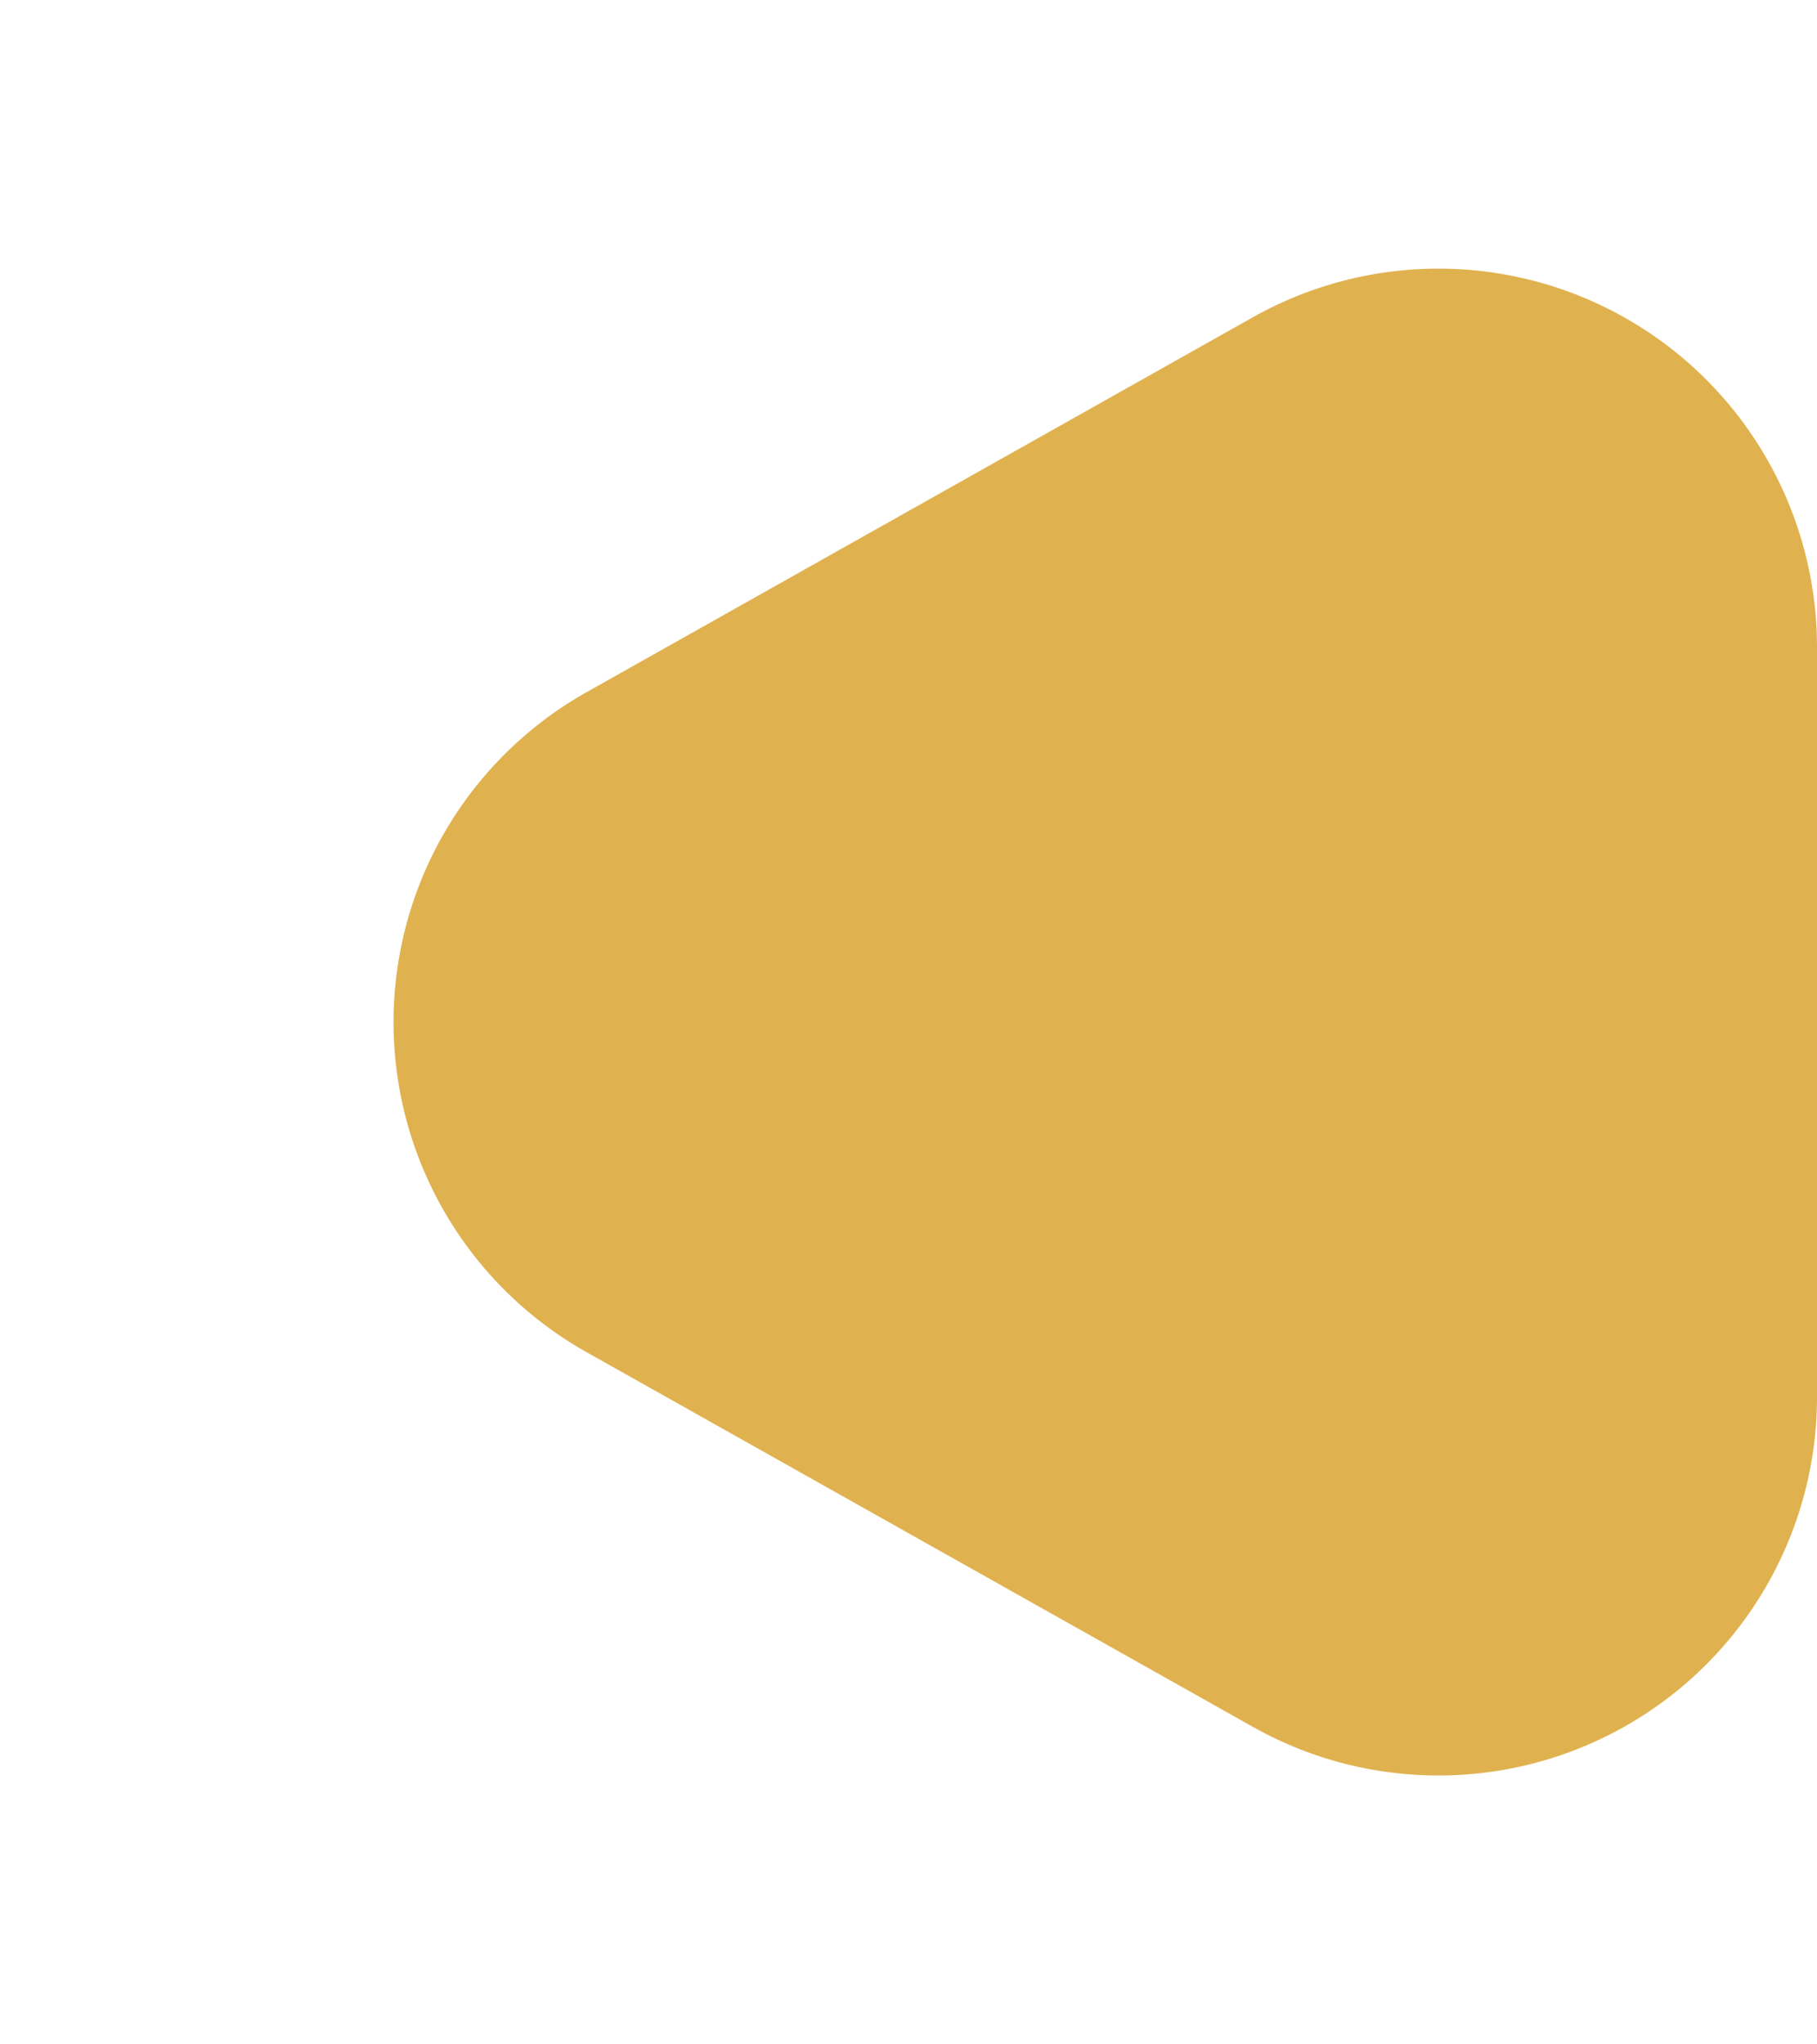
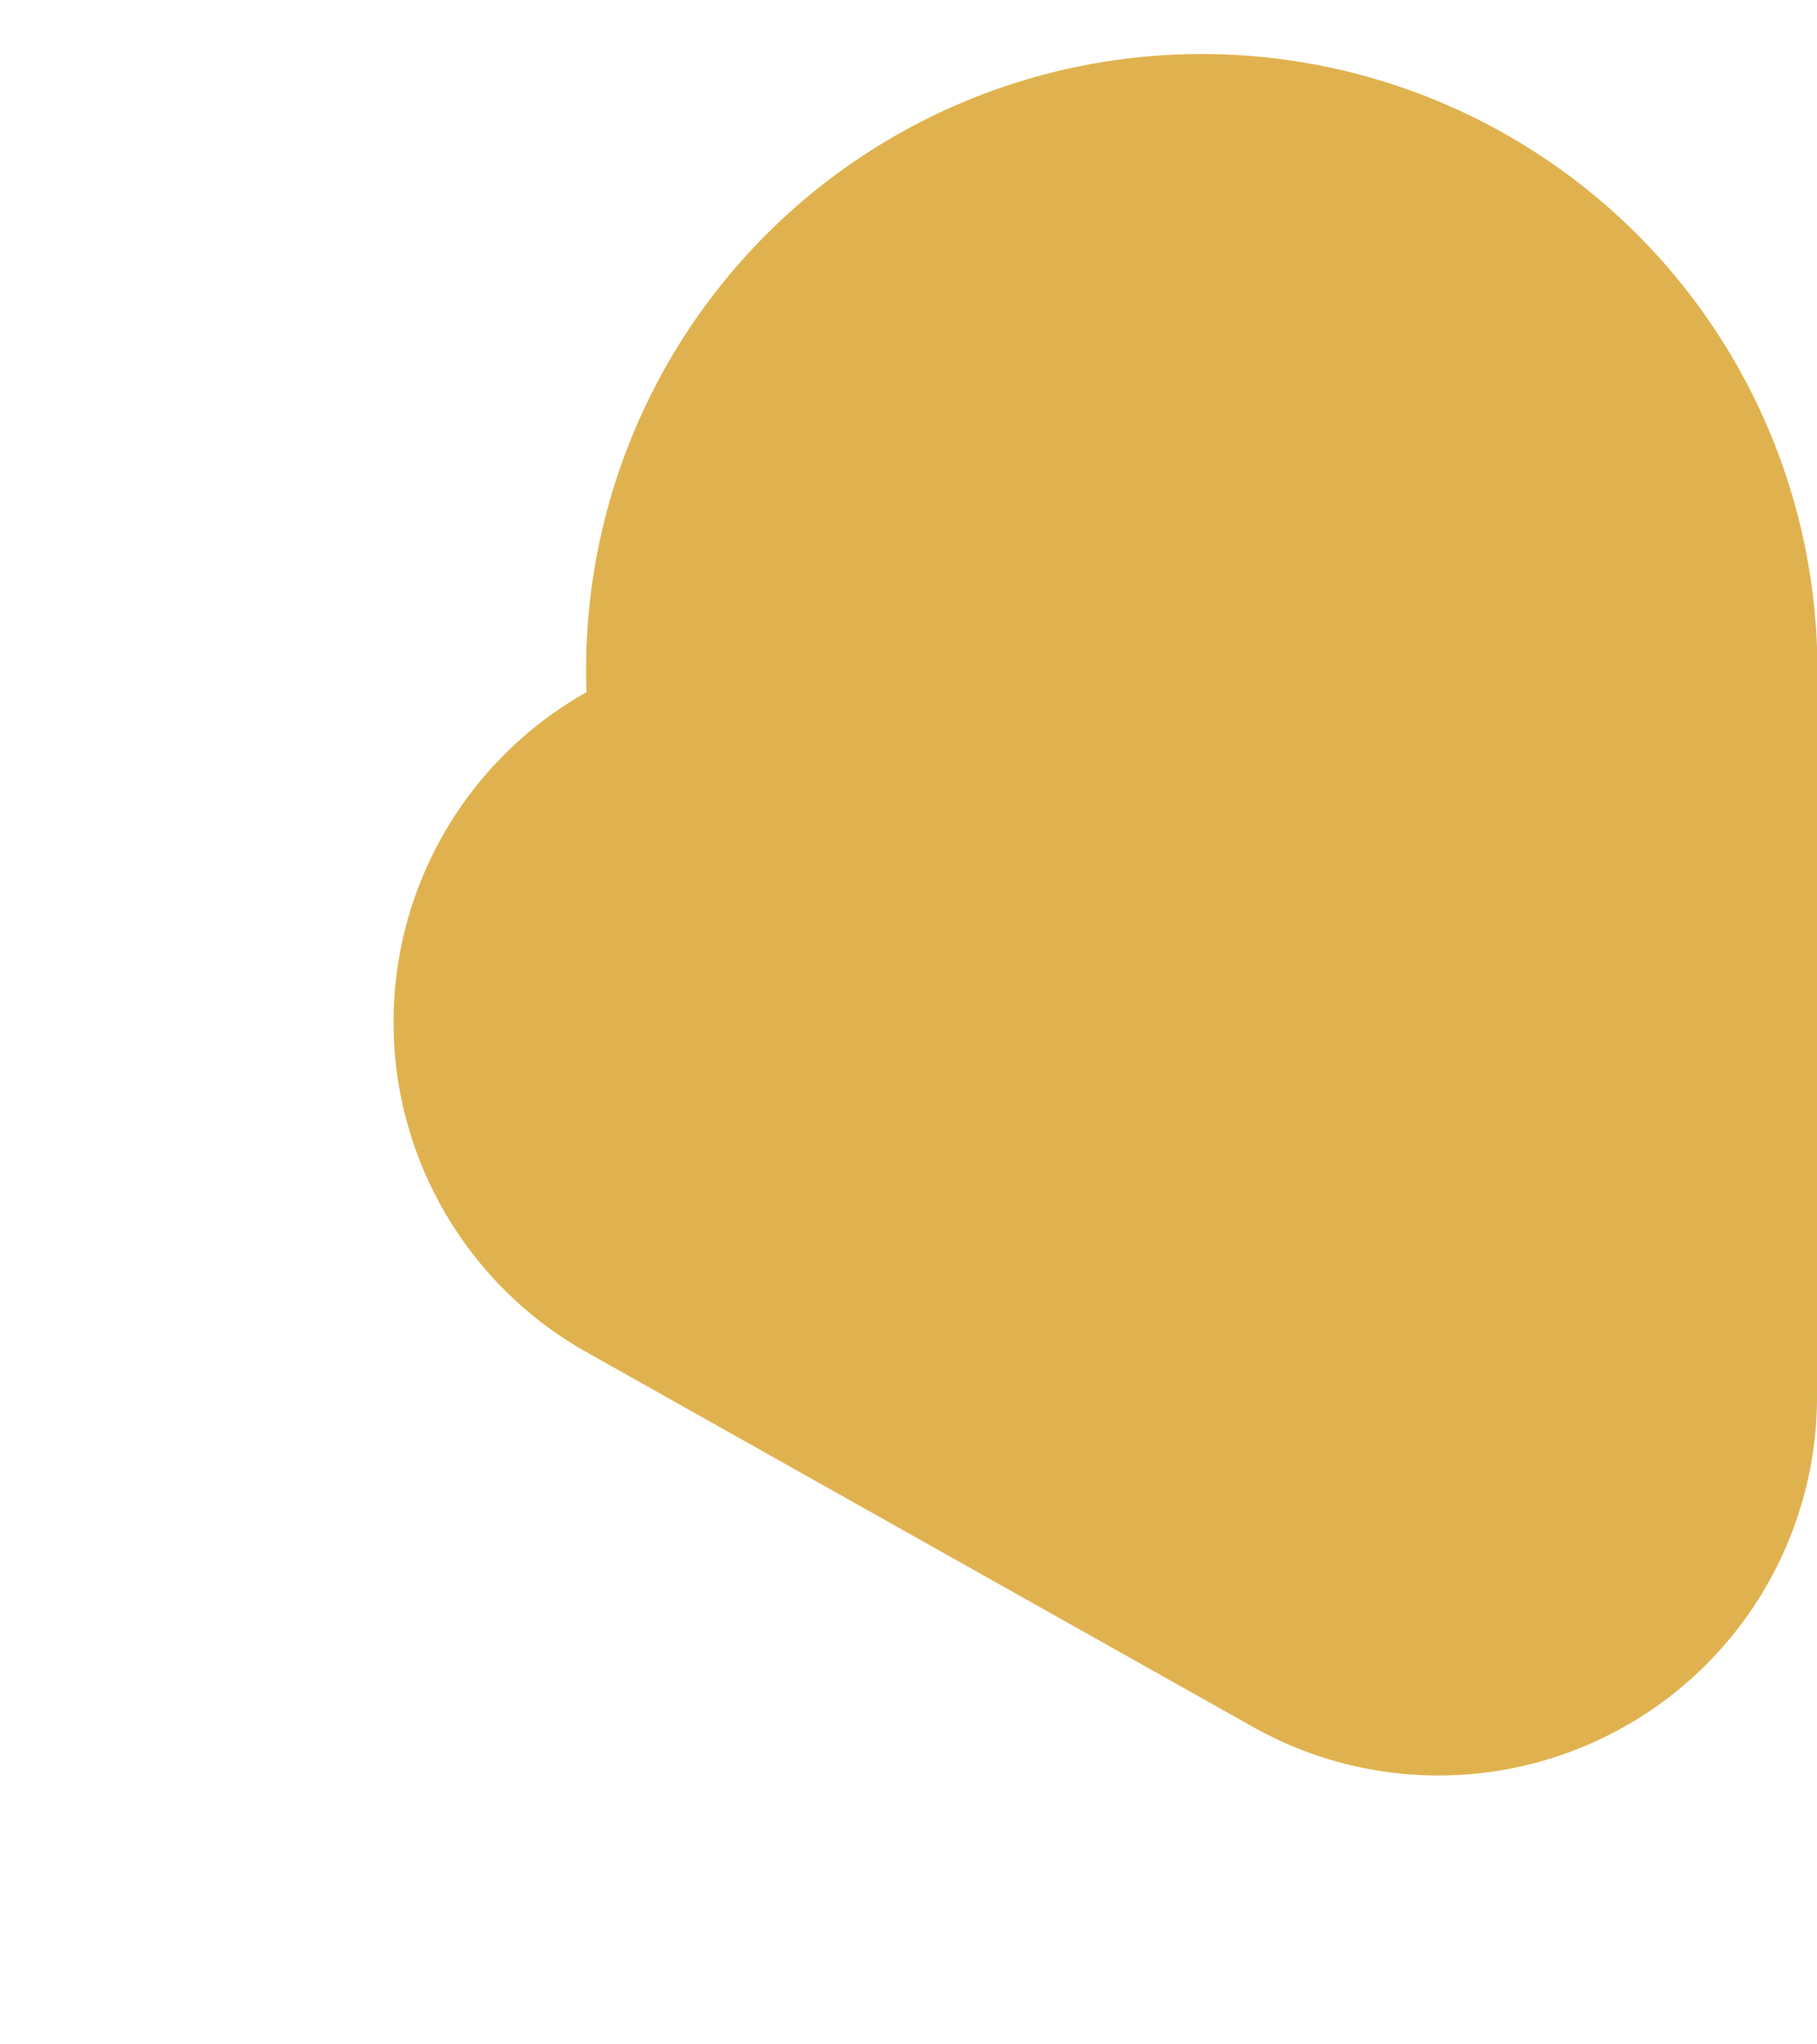
<svg xmlns="http://www.w3.org/2000/svg" width="24" height="27" viewBox="0 0 24 27">
-   <path id="Polygon_1" data-name="Polygon 1" d="M9.142,7.747a5,5,0,0,1,8.716,0l4.951,8.8A5,5,0,0,1,18.451,24h-9.9a5,5,0,0,1-4.358-7.451Z" transform="translate(0 27) rotate(-90)" fill="#e0b24f" />
+   <path id="Polygon_1" data-name="Polygon 1" d="M9.142,7.747a5,5,0,0,1,8.716,0A5,5,0,0,1,18.451,24h-9.9a5,5,0,0,1-4.358-7.451Z" transform="translate(0 27) rotate(-90)" fill="#e0b24f" />
</svg>